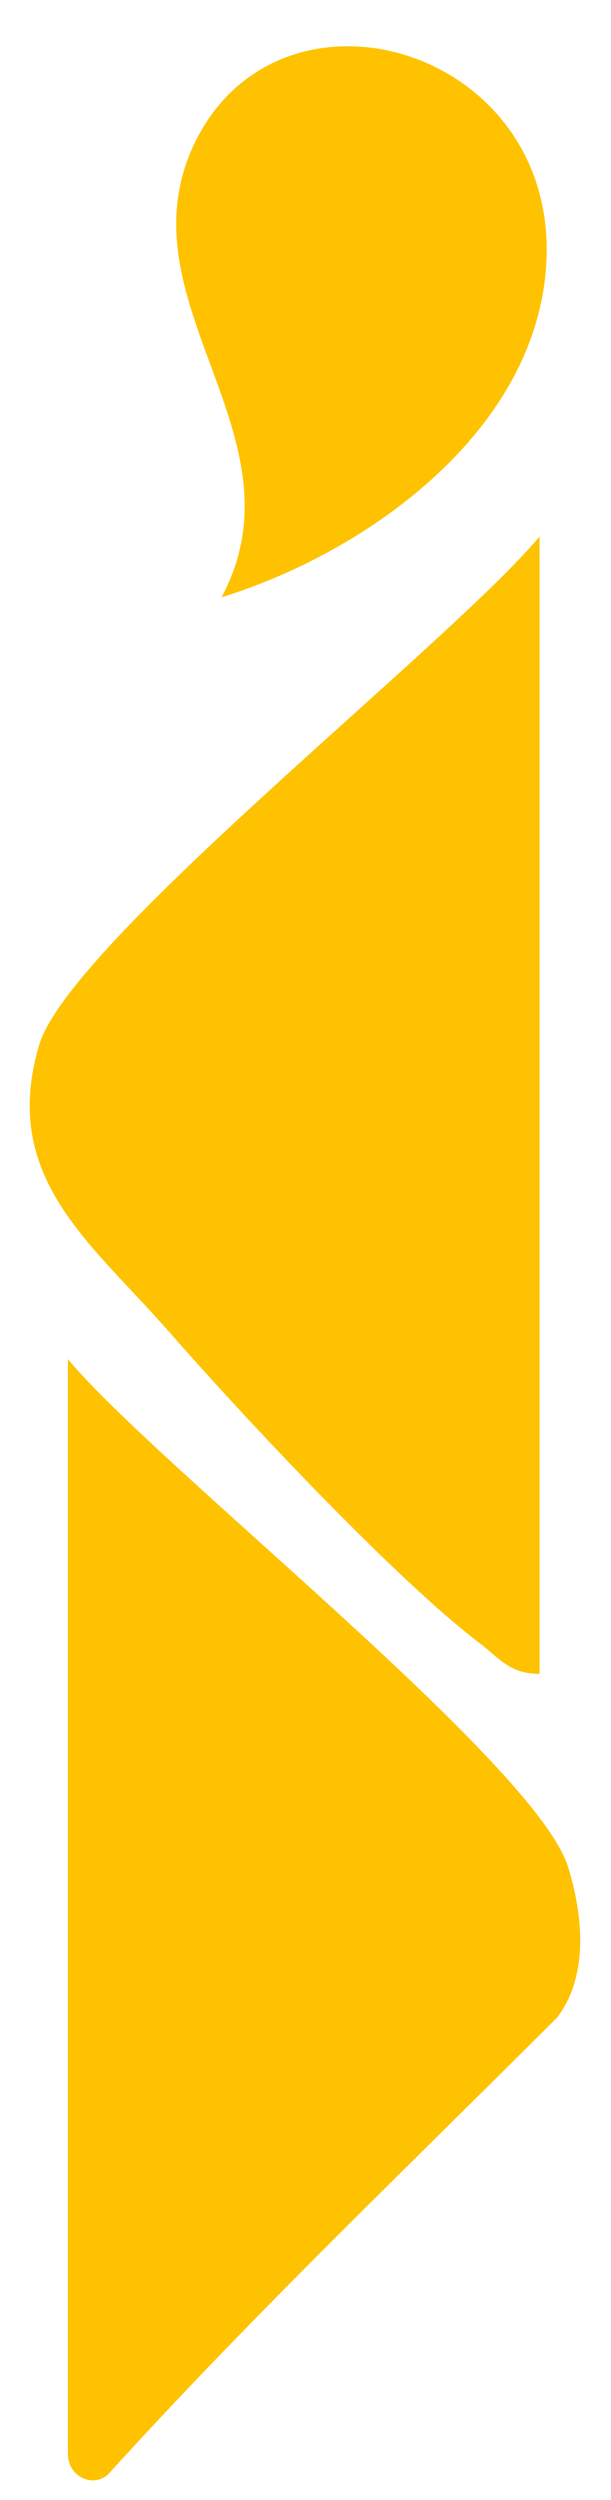
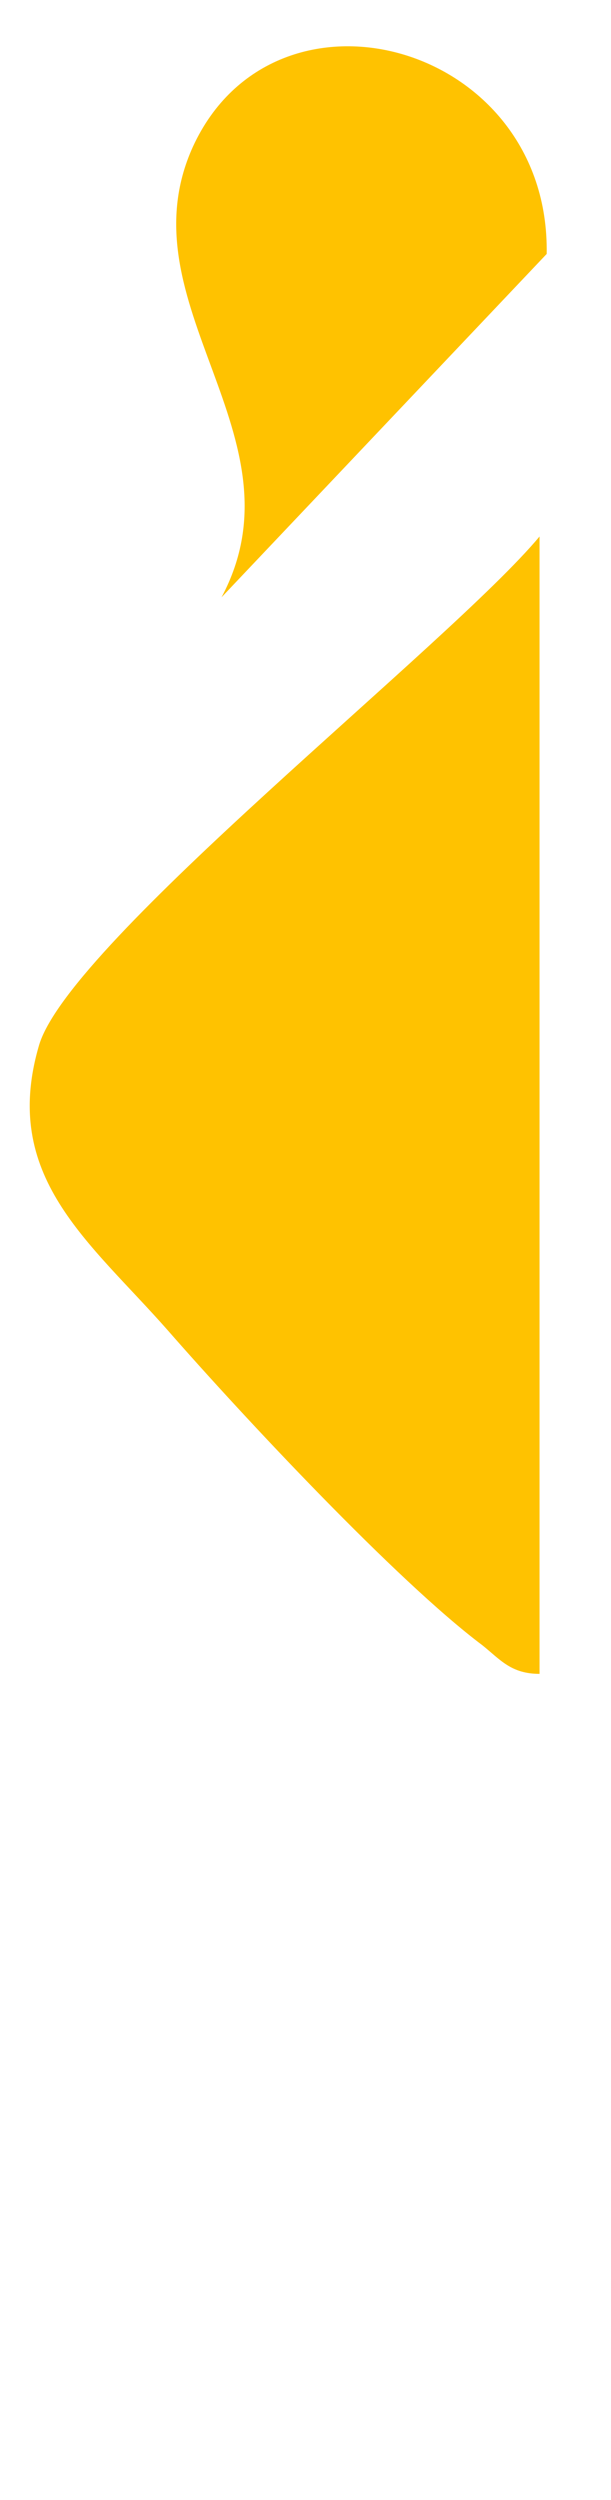
<svg xmlns="http://www.w3.org/2000/svg" xmlns:xlink="http://www.w3.org/1999/xlink" version="1.1" id="Layer_1" x="0px" y="0px" viewBox="0 0 17.1 69.9" style="enable-background:new 0 0 17.1 69.9;" xml:space="preserve">
  <style type="text/css">
	.st0{clip-path:url(#SVGID_2_);fill:#FFC200;}
</style>
  <g>
    <defs>
      <rect id="SVGID_1_" x="-132.5" y="-42.9" width="282" height="156.5" />
    </defs>
    <clipPath id="SVGID_2_">
      <use xlink:href="#SVGID_1_" style="overflow:visible;" />
    </clipPath>
-     <path class="st0" d="M6.2,16.7c2.4-4.5-2.8-8.2-0.8-12.6c2.3-5,10-2.9,9.9,3C15.2,11.9,10.4,15.4,6.2,16.7" />
+     <path class="st0" d="M6.2,16.7c2.4-4.5-2.8-8.2-0.8-12.6c2.3-5,10-2.9,9.9,3" />
    <path class="st0" d="M15.1,46.8c-0.8,0-1.1-0.4-1.6-0.8c-2.4-1.8-6.7-6.4-8.8-8.8c-2.2-2.5-4.7-4.3-3.6-8C2,26.3,12.6,18,15.1,15   V46.8z" />
-     <path class="st0" d="M1.9,38c2.5,3,13.1,11.3,14,14.2c0.4,1.3,0.6,3-0.3,4.2c-4.2,4.2-8.5,8.3-12.5,12.7c0,0,0,0,0,0   c-0.4,0.5-1.2,0.2-1.2-0.5V38z" />
  </g>
</svg>